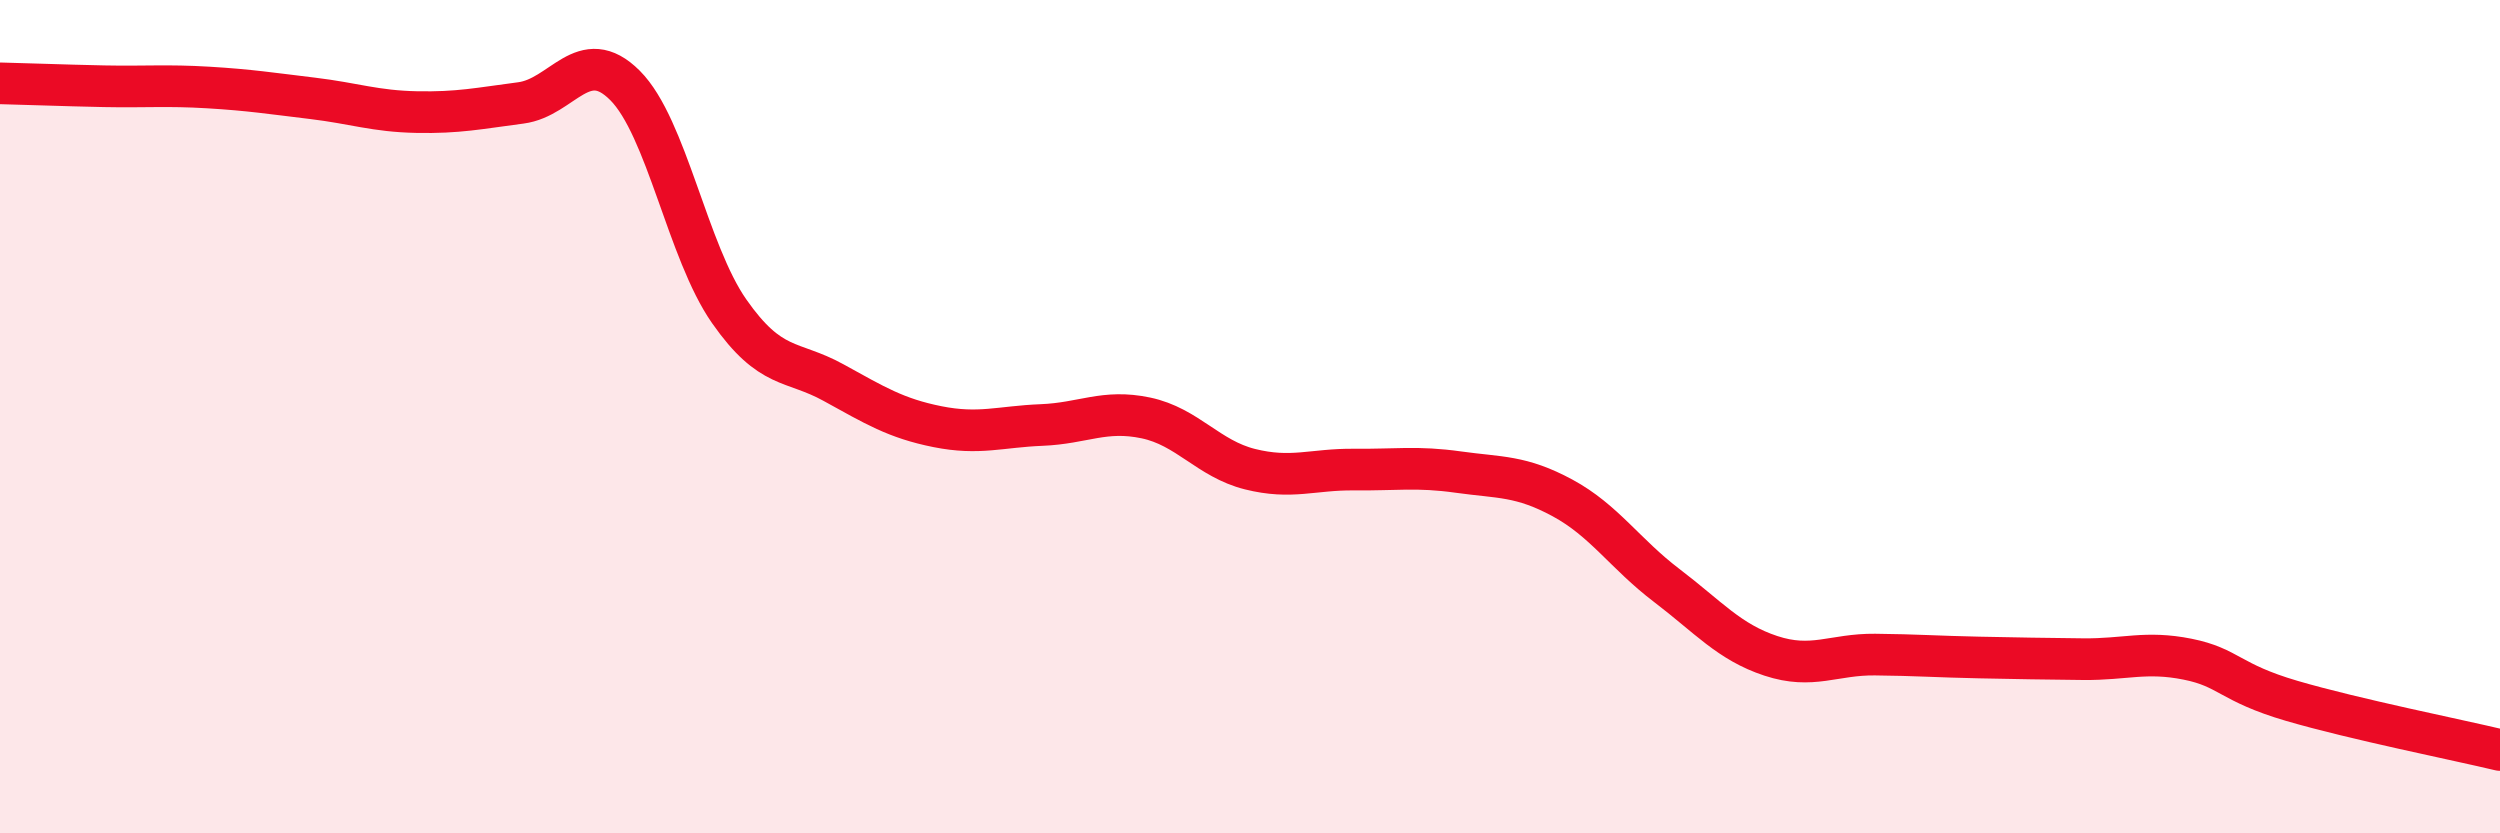
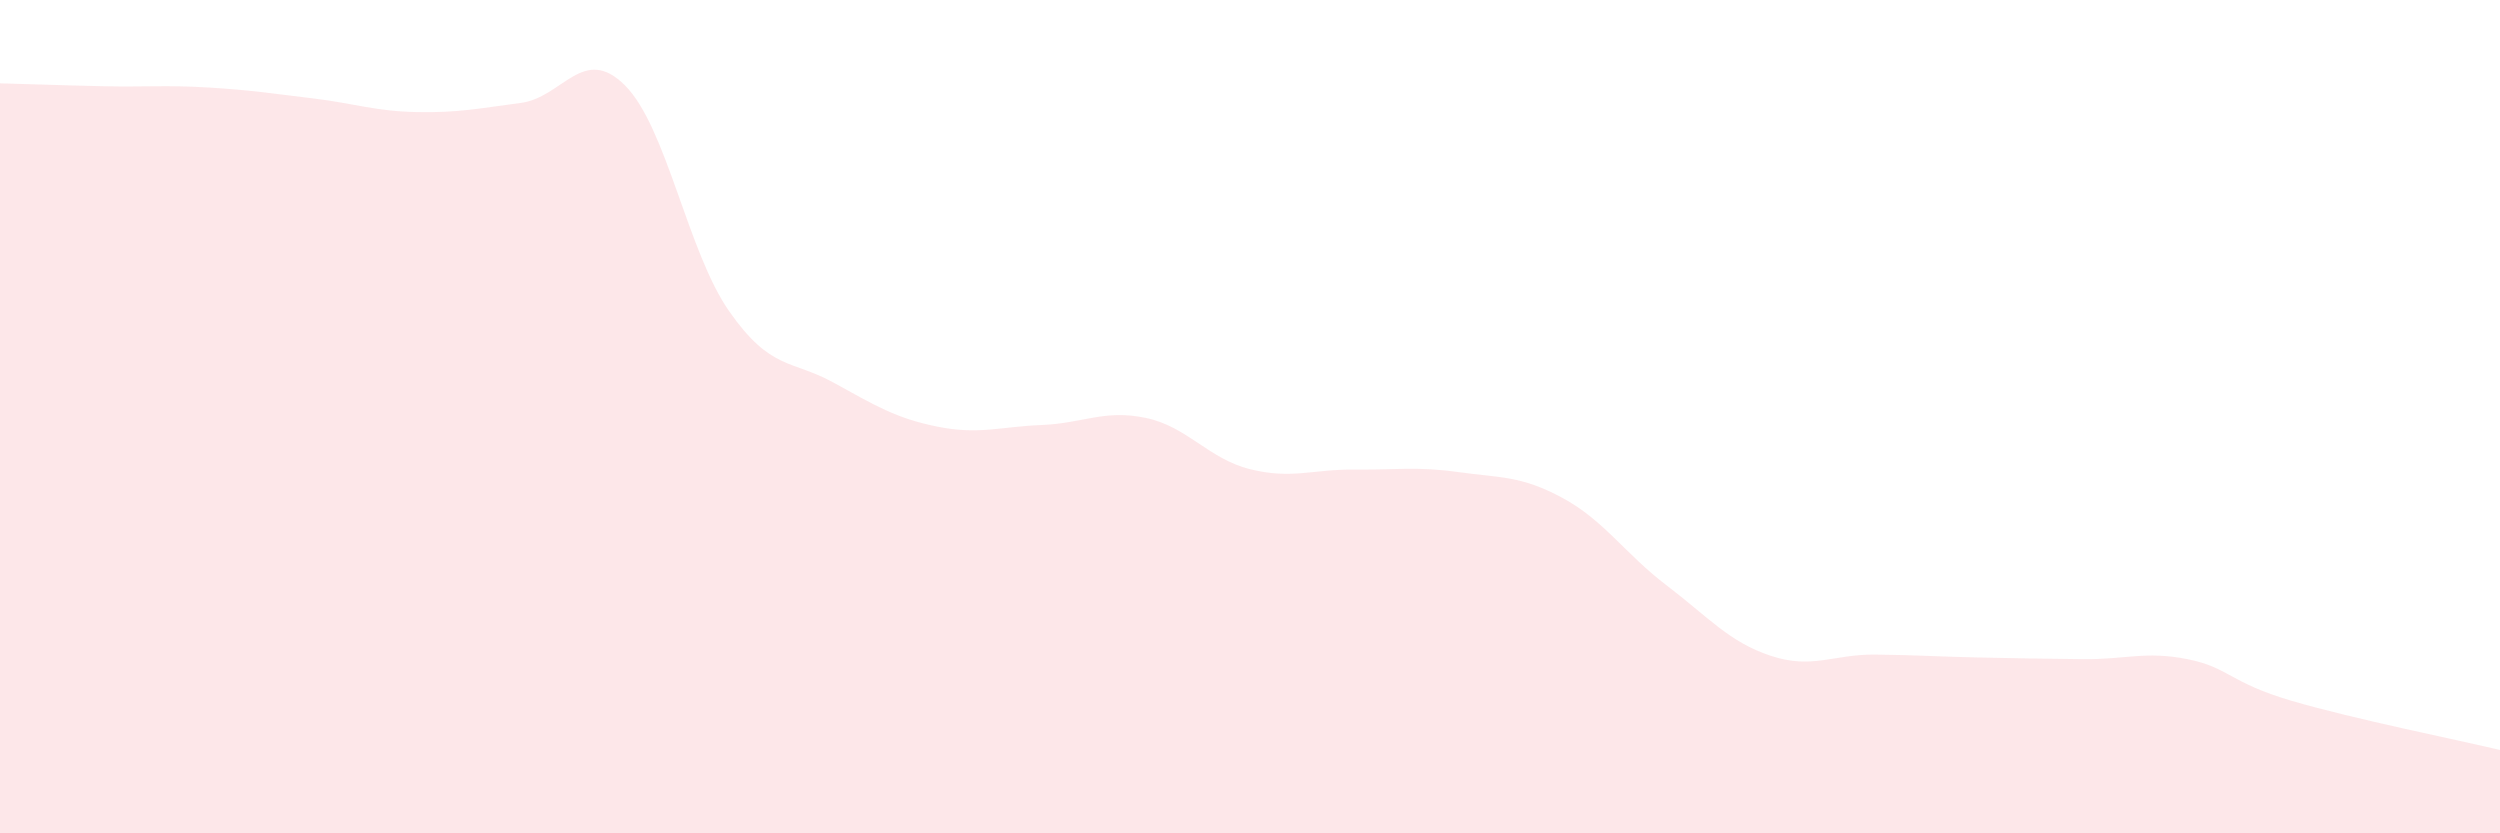
<svg xmlns="http://www.w3.org/2000/svg" width="60" height="20" viewBox="0 0 60 20">
  <path d="M 0,2 C 0.5,2.01 1.5,2.05 2.5,2.07 C 3.5,2.09 4,2.04 5,2.1 C 6,2.16 6.5,2.24 7.5,2.36 C 8.5,2.48 9,2.67 10,2.69 C 11,2.71 11.5,2.6 12.5,2.47 C 13.5,2.34 14,1.05 15,2.05 C 16,3.05 16.5,6.04 17.5,7.47 C 18.5,8.9 19,8.63 20,9.18 C 21,9.73 21.5,10.04 22.5,10.24 C 23.5,10.44 24,10.24 25,10.2 C 26,10.16 26.5,9.82 27.5,10.03 C 28.5,10.24 29,11.01 30,11.26 C 31,11.51 31.5,11.26 32.5,11.27 C 33.5,11.28 34,11.19 35,11.33 C 36,11.47 36.5,11.41 37.5,11.95 C 38.5,12.49 39,13.29 40,14.05 C 41,14.81 41.5,15.41 42.5,15.74 C 43.5,16.07 44,15.7 45,15.71 C 46,15.72 46.5,15.76 47.5,15.78 C 48.5,15.8 49,15.81 50,15.82 C 51,15.83 51.5,15.62 52.5,15.82 C 53.5,16.02 53.5,16.38 55,16.82 C 56.5,17.26 59,17.76 60,18L60 20L0 20Z" fill="#EB0A25" opacity="0.1" stroke-linecap="round" stroke-linejoin="round" />
-   <path d="M 0,2 C 0.5,2.01 1.5,2.05 2.5,2.07 C 3.5,2.09 4,2.04 5,2.1 C 6,2.16 6.5,2.24 7.5,2.36 C 8.5,2.48 9,2.67 10,2.69 C 11,2.71 11.5,2.6 12.5,2.47 C 13.5,2.34 14,1.05 15,2.05 C 16,3.05 16.5,6.04 17.5,7.47 C 18.5,8.9 19,8.63 20,9.18 C 21,9.73 21.5,10.04 22.5,10.24 C 23.5,10.44 24,10.24 25,10.2 C 26,10.16 26.5,9.82 27.5,10.03 C 28.5,10.24 29,11.01 30,11.26 C 31,11.51 31.5,11.26 32.5,11.27 C 33.5,11.28 34,11.19 35,11.33 C 36,11.47 36.5,11.41 37.5,11.95 C 38.5,12.49 39,13.29 40,14.05 C 41,14.81 41.5,15.41 42.5,15.74 C 43.5,16.07 44,15.7 45,15.71 C 46,15.72 46.5,15.76 47.5,15.78 C 48.5,15.8 49,15.81 50,15.82 C 51,15.83 51.5,15.62 52.5,15.82 C 53.5,16.02 53.5,16.38 55,16.82 C 56.5,17.26 59,17.76 60,18" stroke="#EB0A25" stroke-width="1" fill="none" stroke-linecap="round" stroke-linejoin="round" />
</svg>